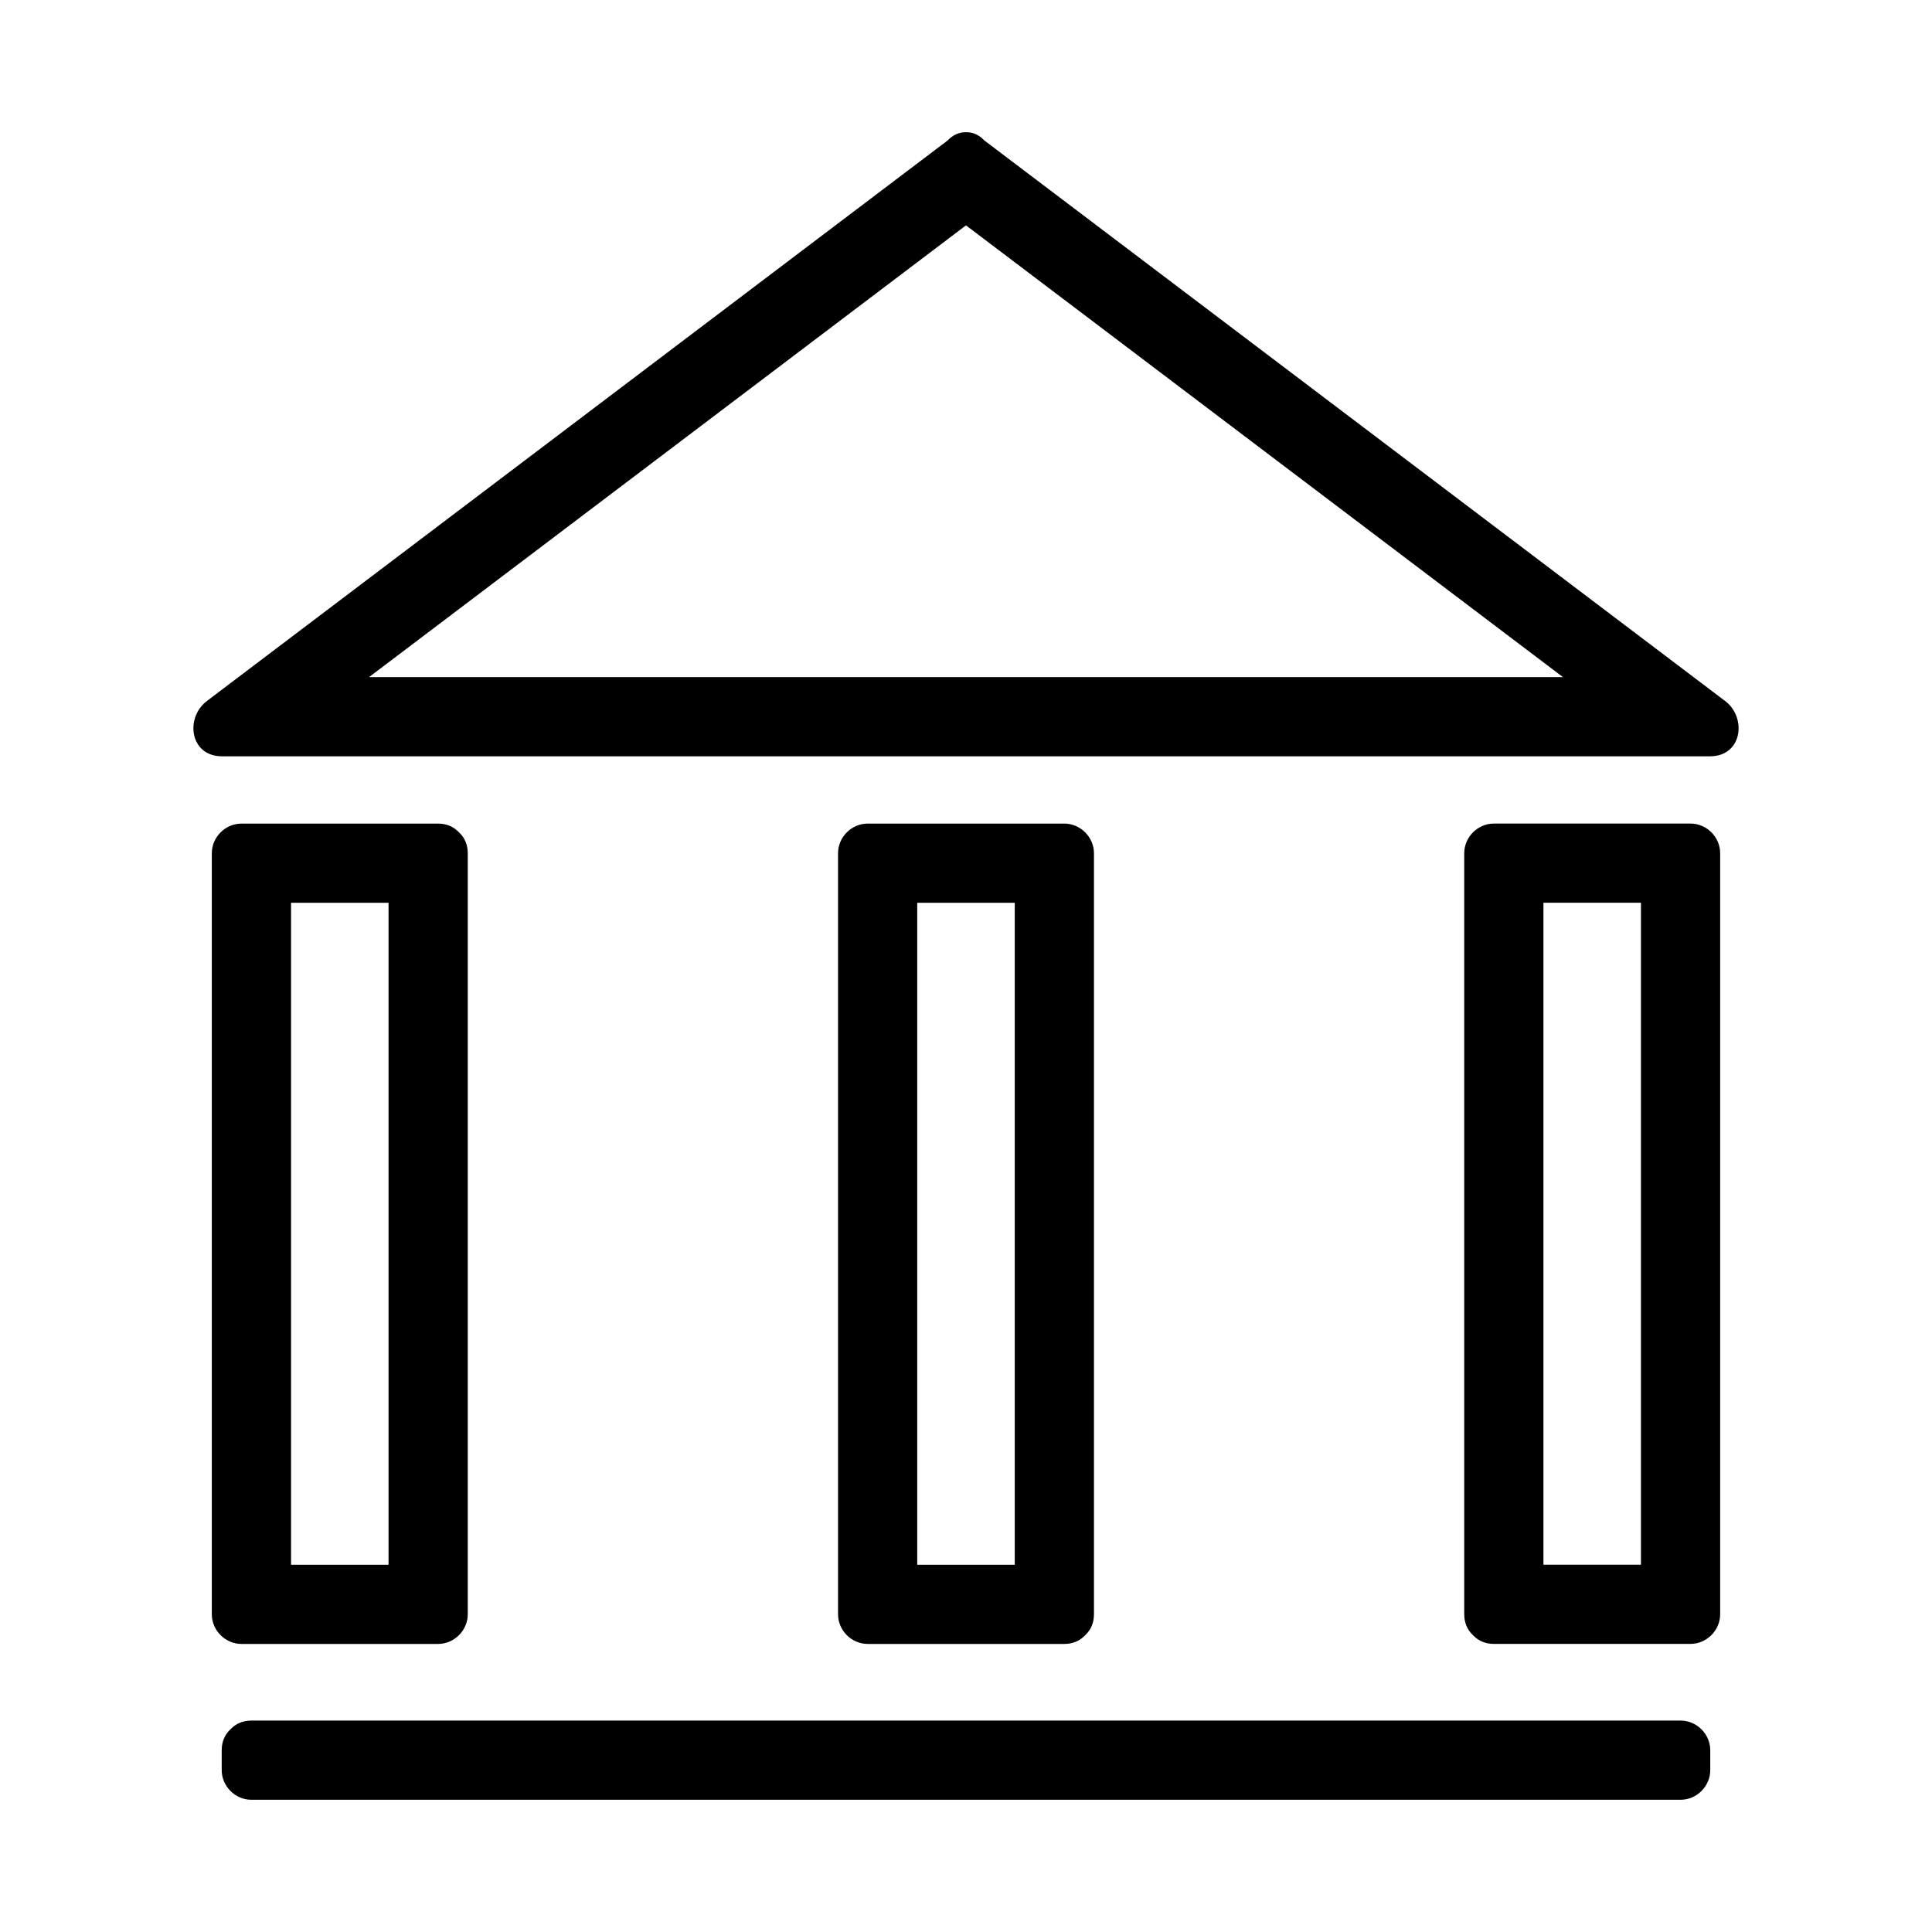
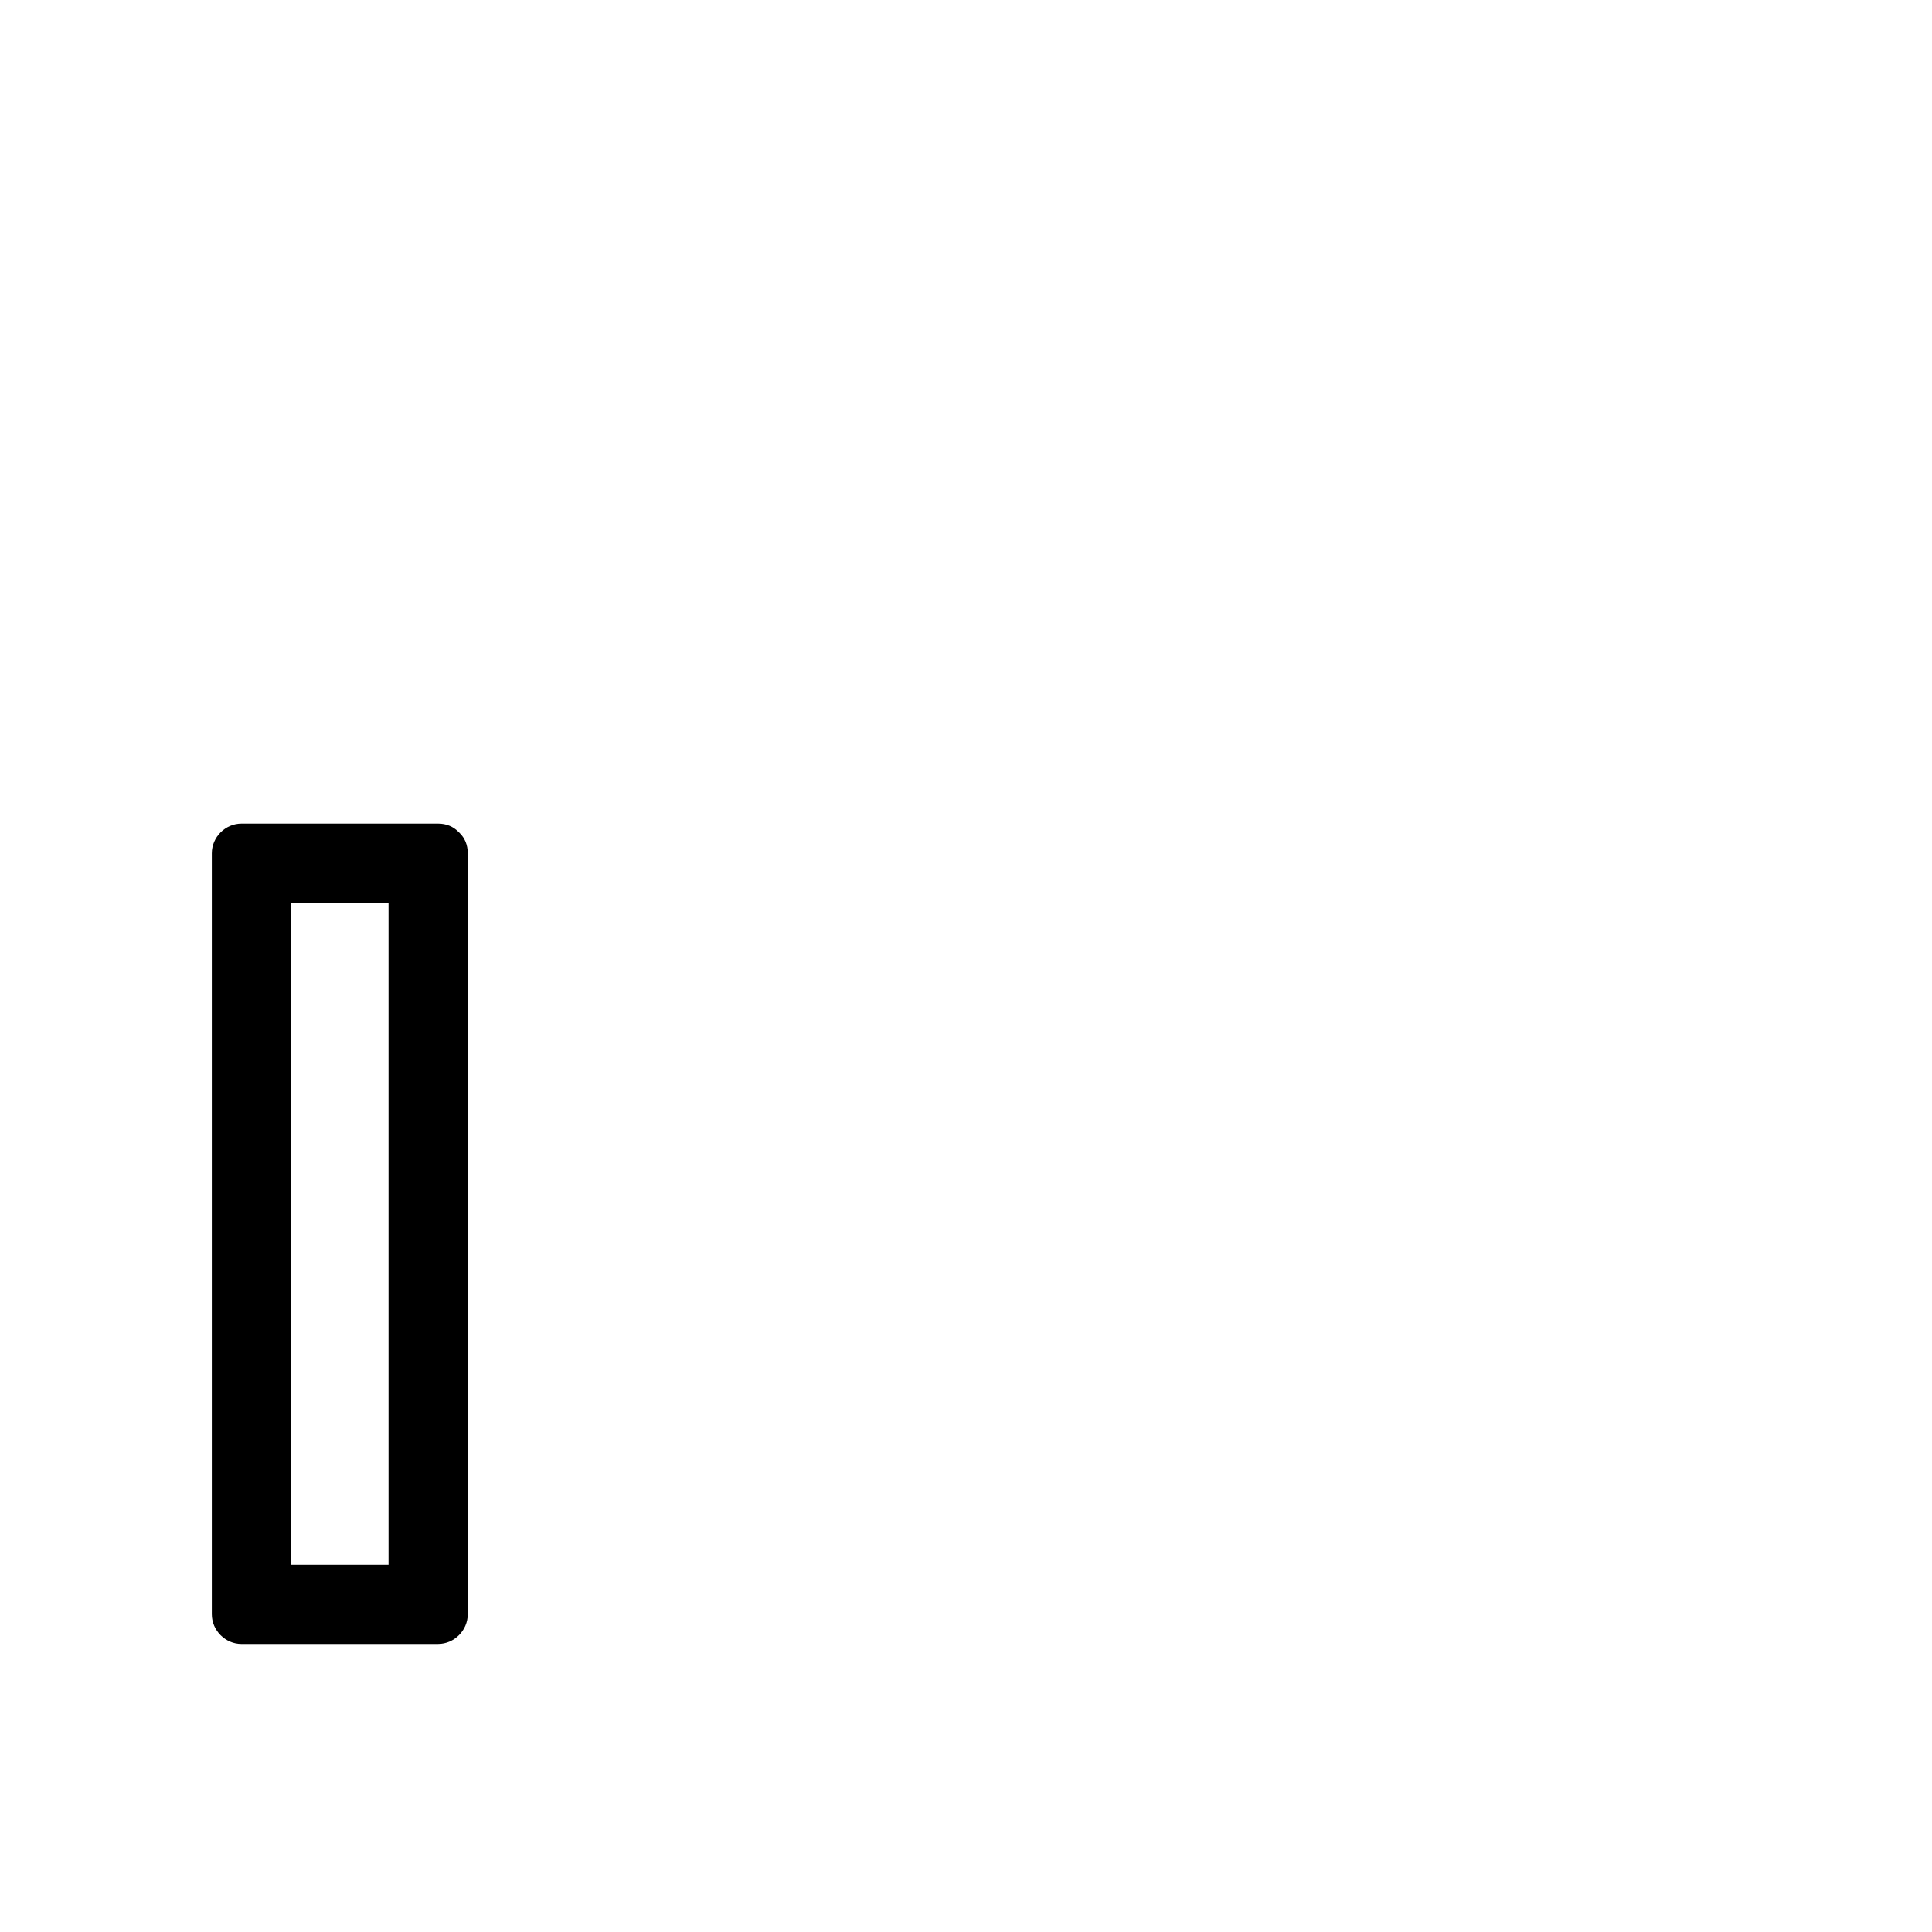
<svg xmlns="http://www.w3.org/2000/svg" fill="#000000" width="800px" height="800px" version="1.1" viewBox="144 144 512 512">
  <g>
    <path d="m260.09 579.66c4.293 0 7.871-3.586 7.871-7.871v-201.66c0-2.312-0.844-4.078-2.109-5.336-0.062-0.078-0.137-0.148-0.211-0.219-0.074-0.066-0.141-0.141-0.219-0.203-1.258-1.266-3.023-2.109-5.336-2.109h-52.082c-4.293 0-7.871 3.578-7.871 7.871v201.66c0 4.289 3.578 7.871 7.871 7.871 17.367-0.004 34.727-0.004 52.086-0.004zm-38.961-196.41h25.84v175.43h-25.84v-175.43z" />
-     <path d="m426.04 579.66c2.312 0 4.078-0.844 5.344-2.109 0.078-0.062 0.141-0.137 0.215-0.203 0.066-0.074 0.141-0.137 0.203-0.215 1.266-1.258 2.109-3.023 2.109-5.344v-201.66c0-4.293-3.586-7.871-7.871-7.871h-52.082c-4.293 0-7.871 3.578-7.871 7.871v201.66c0 4.289 3.578 7.871 7.871 7.871h52.082zm-38.961-196.41h25.84v175.43h-25.84v-175.43z" />
-     <path d="m591.99 362.25h-52.082c-4.289 0-7.871 3.578-7.871 7.871v201.66c0 2.312 0.844 4.078 2.109 5.344 0.062 0.078 0.137 0.141 0.203 0.215 0.074 0.066 0.137 0.141 0.215 0.203 1.258 1.266 3.023 2.109 5.344 2.109h52.082c4.289 0 7.871-3.586 7.871-7.871v-201.66c0-4.293-3.582-7.871-7.871-7.871zm-13.121 196.41h-25.84v-175.43h25.84v175.43z" />
-     <path d="m601.16 329.76c-65.449-49.52-130.89-99.043-196.34-148.57-1.281-1.371-2.957-2.211-4.82-2.144-1.863-0.062-3.543 0.777-4.824 2.144-65.449 49.527-130.89 99.051-196.33 148.57-5.883 4.449-4.527 14.668 3.973 14.668h394.37c8.496 0.008 9.848-10.215 3.973-14.668zm-359.36-6.316c52.738-39.906 105.47-79.812 158.2-119.72 52.73 39.906 105.47 79.812 158.2 119.72h-316.41z" />
-     <path d="m589.37 599.97h-378.74c-2.312 0-4.078 0.844-5.336 2.109-0.078 0.062-0.148 0.137-0.219 0.203-0.066 0.074-0.141 0.137-0.211 0.215-1.266 1.258-2.109 3.023-2.109 5.344v5.246c0 4.289 3.578 7.871 7.871 7.871h378.74c4.289 0 7.871-3.586 7.871-7.871v-5.246c0.004-4.293-3.578-7.871-7.867-7.871z" />
  </g>
</svg>